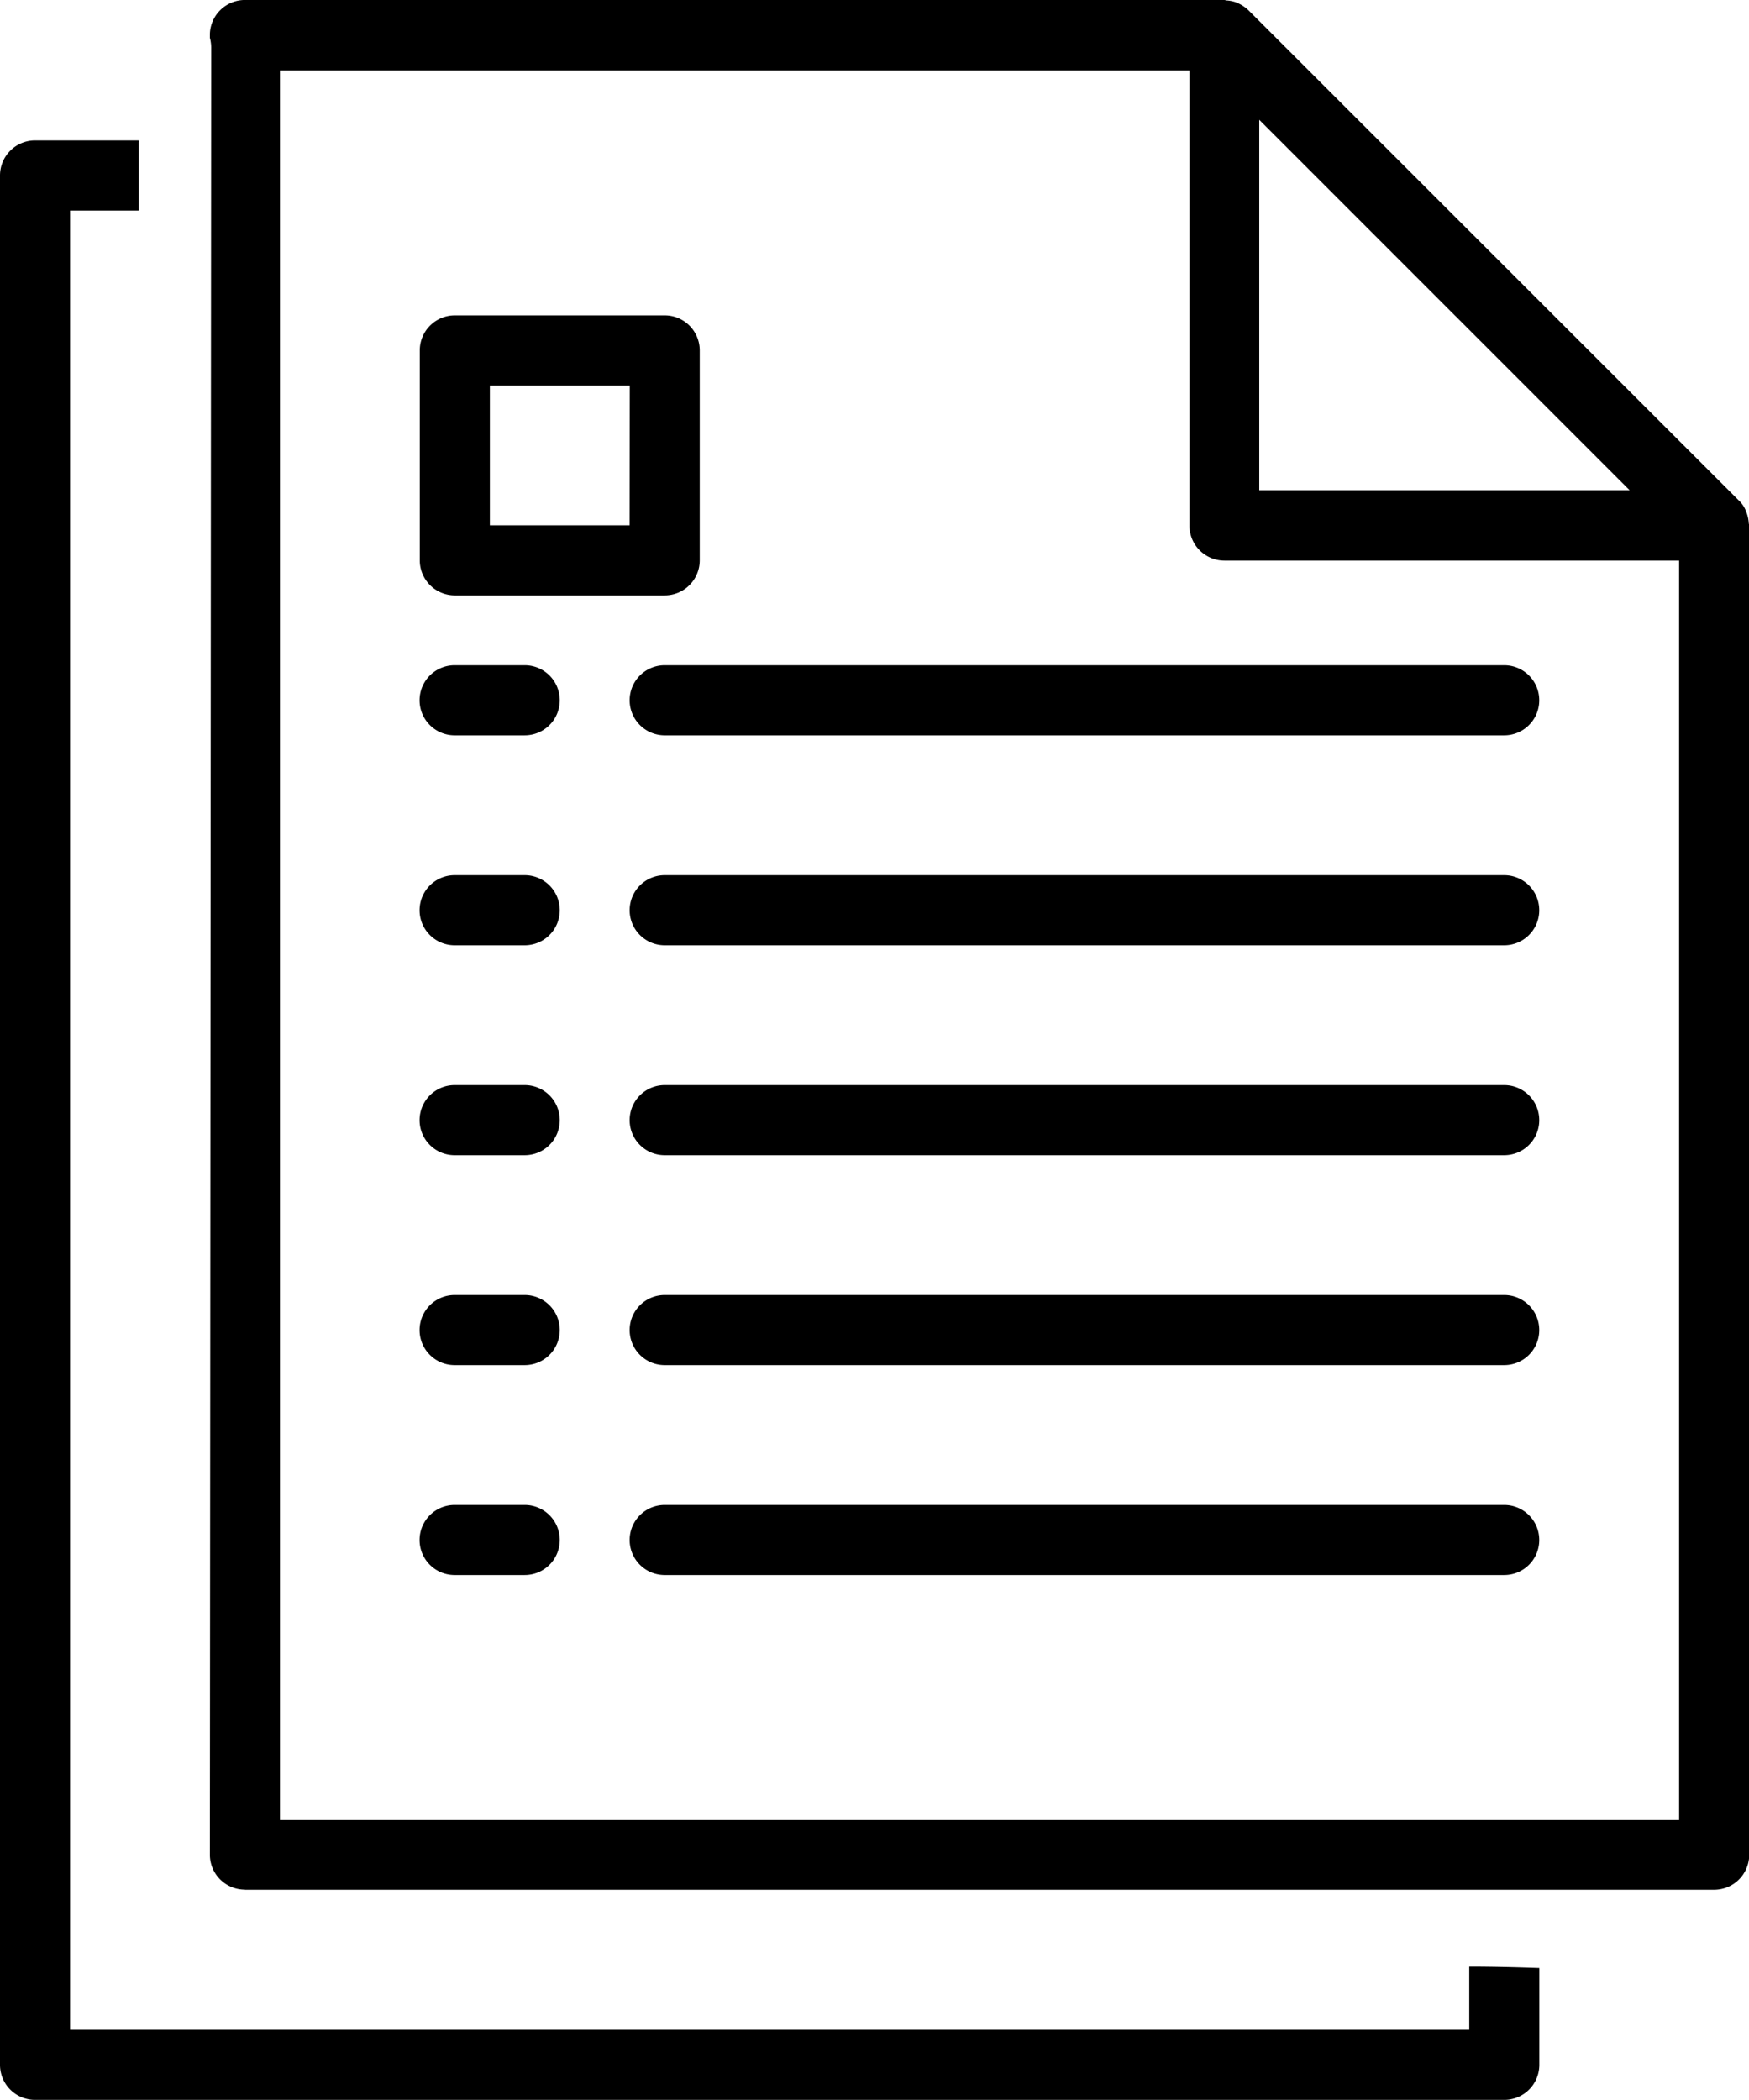
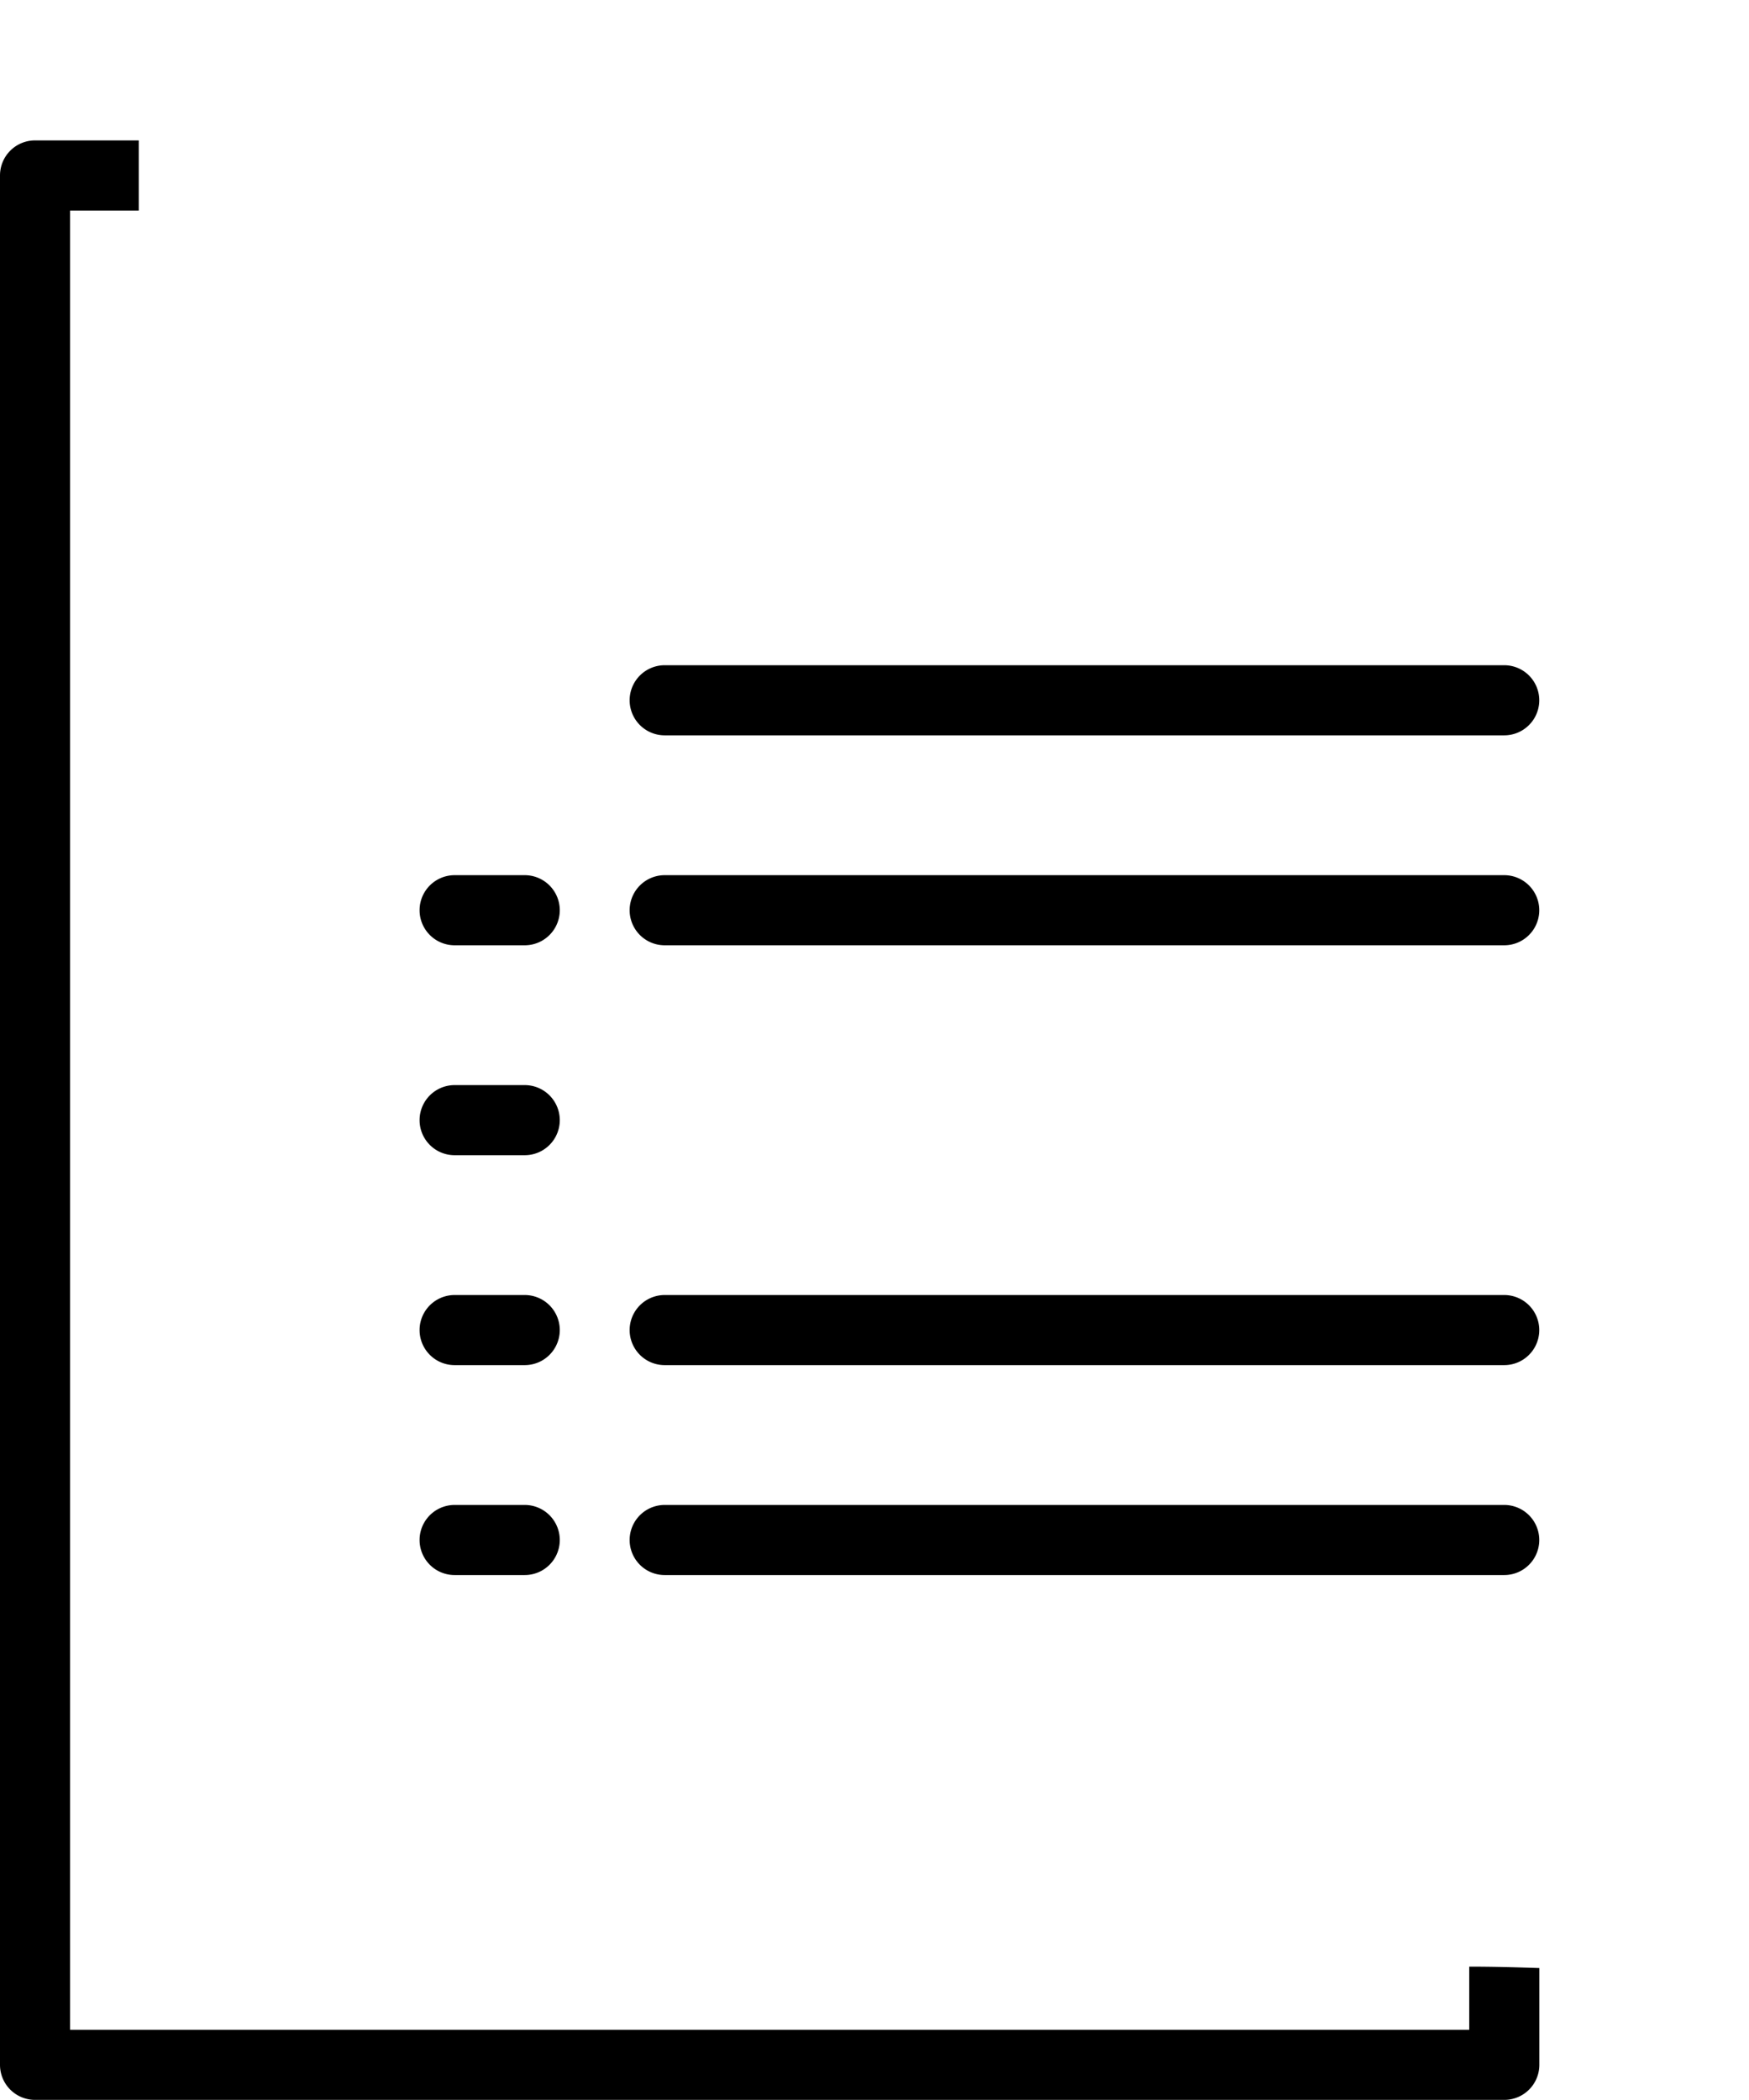
<svg xmlns="http://www.w3.org/2000/svg" id="paper" width="64.877" height="77.87" viewBox="0 0 64.877 77.87">
  <g id="Group_851" data-name="Group 851" transform="translate(15.571 55.811)">
    <g id="Group_850" data-name="Group 850">
      <path id="Path_487" data-name="Path 487" d="M139.893,344h-2.6a1.3,1.3,0,0,0,0,2.6h2.6a1.3,1.3,0,1,0,0-2.6Z" transform="translate(-136 -344)" />
    </g>
  </g>
  <g id="Group_853" data-name="Group 853" transform="translate(23.356 55.811)">
    <g id="Group_852" data-name="Group 852">
      <path id="Path_488" data-name="Path 488" d="M216.439,344H185.3a1.3,1.3,0,0,0,0,2.6h31.141a1.3,1.3,0,0,0,0-2.6Z" transform="translate(-184 -344)" />
    </g>
  </g>
  <g id="Group_855" data-name="Group 855" transform="translate(15.571 48.026)">
    <g id="Group_854" data-name="Group 854">
      <path id="Path_489" data-name="Path 489" d="M139.893,296h-2.6a1.3,1.3,0,1,0,0,2.6h2.6a1.3,1.3,0,1,0,0-2.6Z" transform="translate(-136 -296)" />
    </g>
  </g>
  <g id="Group_857" data-name="Group 857" transform="translate(23.356 48.026)">
    <g id="Group_856" data-name="Group 856">
      <path id="Path_490" data-name="Path 490" d="M216.439,296H185.3a1.3,1.3,0,1,0,0,2.6h31.141a1.3,1.3,0,0,0,0-2.6Z" transform="translate(-184 -296)" />
    </g>
  </g>
  <g id="Group_859" data-name="Group 859" transform="translate(15.571 40.241)">
    <g id="Group_858" data-name="Group 858" transform="translate(0 0)">
      <path id="Path_491" data-name="Path 491" d="M139.893,248h-2.6a1.3,1.3,0,1,0,0,2.6h2.6a1.3,1.3,0,1,0,0-2.6Z" transform="translate(-136 -248)" />
    </g>
  </g>
  <g id="Group_861" data-name="Group 861" transform="translate(23.356 40.241)">
    <g id="Group_860" data-name="Group 860" transform="translate(0 0)">
-       <path id="Path_492" data-name="Path 492" d="M216.439,248H185.3a1.3,1.3,0,0,0,0,2.6h31.141a1.3,1.3,0,1,0,0-2.6Z" transform="translate(-184 -248)" />
-     </g>
+       </g>
  </g>
  <g id="Group_863" data-name="Group 863" transform="translate(15.571 32.456)">
    <g id="Group_862" data-name="Group 862">
      <path id="Path_493" data-name="Path 493" d="M139.893,200h-2.6a1.3,1.3,0,0,0,0,2.6h2.6a1.3,1.3,0,1,0,0-2.6Z" transform="translate(-136 -200)" />
    </g>
  </g>
  <g id="Group_865" data-name="Group 865" transform="translate(23.356 32.456)">
    <g id="Group_864" data-name="Group 864" transform="translate(0)">
-       <path id="Path_494" data-name="Path 494" d="M216.439,200H185.3a1.3,1.3,0,0,0,0,2.6h31.141a1.3,1.3,0,1,0,0-2.6Z" transform="translate(-184 -200)" />
+       <path id="Path_494" data-name="Path 494" d="M216.439,200H185.3a1.3,1.3,0,0,0,0,2.6h31.141a1.3,1.3,0,1,0,0-2.6" transform="translate(-184 -200)" />
    </g>
  </g>
  <g id="Group_867" data-name="Group 867" transform="translate(15.571 24.67)">
    <g id="Group_866" data-name="Group 866">
-       <path id="Path_495" data-name="Path 495" d="M139.893,152h-2.6a1.3,1.3,0,0,0,0,2.6h2.6a1.3,1.3,0,1,0,0-2.6Z" transform="translate(-136 -152)" />
-     </g>
+       </g>
  </g>
  <g id="Group_869" data-name="Group 869" transform="translate(23.356 24.67)">
    <g id="Group_868" data-name="Group 868" transform="translate(0)">
      <path id="Path_496" data-name="Path 496" d="M216.439,152H185.3a1.3,1.3,0,0,0,0,2.6h31.141a1.3,1.3,0,1,0,0-2.6Z" transform="translate(-184 -152)" />
    </g>
  </g>
  <g id="Group_871" data-name="Group 871" transform="translate(0 0)">
    <g id="Group_870" data-name="Group 870" transform="translate(0 0)">
      <path id="Path_497" data-name="Path 497" d="M94.5,99.726v2.342H42.6V34.6h2.547V32H41.3A1.3,1.3,0,0,0,40,33.3v70.067a1.3,1.3,0,0,0,1.3,1.3h54.5a1.3,1.3,0,0,0,1.3-1.3V99.778C96.233,99.749,95.356,99.726,94.5,99.726Z" transform="translate(-40 -26.793)" />
-       <path id="Path_498" data-name="Path 498" d="M89.3,69.984h54.5a1.3,1.3,0,0,0,1.3-1.3V19.38c0-.032-.017-.049-.017-.08a1.265,1.265,0,0,0-.065-.34c-.017-.049-.032-.08-.049-.131a1.027,1.027,0,0,0-.259-.373L126.536.29a1.407,1.407,0,0,0-.373-.26c-.032-.017-.08-.032-.114-.049a1.266,1.266,0,0,0-.34-.065.7.7,0,0,0-.08-.017H89.3A1.3,1.3,0,0,0,88,1.2v.1a1.418,1.418,0,0,1,.049.39L88,68.68a1.3,1.3,0,0,0,1.3,1.3ZM126.926,4.343,140.664,18.08H126.926ZM90.6,2.512h33.736V19.391a1.3,1.3,0,0,0,1.3,1.3H142.5V67.4H90.6Z" transform="translate(-80.215 0.1)" />
    </g>
  </g>
  <g id="Group_873" data-name="Group 873" transform="translate(15.571 11.695)">
    <g id="Group_872" data-name="Group 872" transform="translate(0)">
-       <path id="Path_499" data-name="Path 499" d="M145.083,72H137.3a1.3,1.3,0,0,0-1.3,1.3v7.785a1.3,1.3,0,0,0,1.3,1.3h7.785a1.3,1.3,0,0,0,1.3-1.3V73.3A1.3,1.3,0,0,0,145.083,72Zm-1.3,7.785H138.6V74.6h5.19Z" transform="translate(-136 -72)" />
-     </g>
+       </g>
  </g>
</svg>